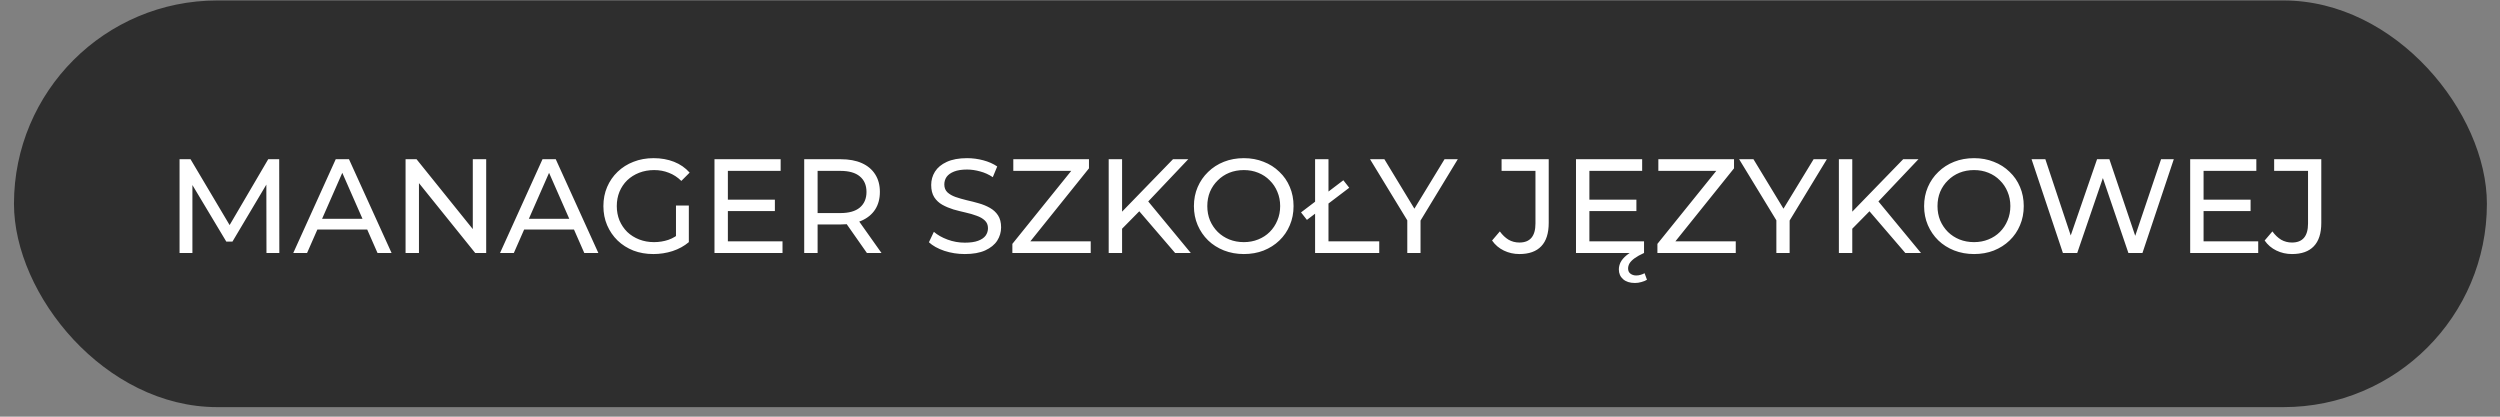
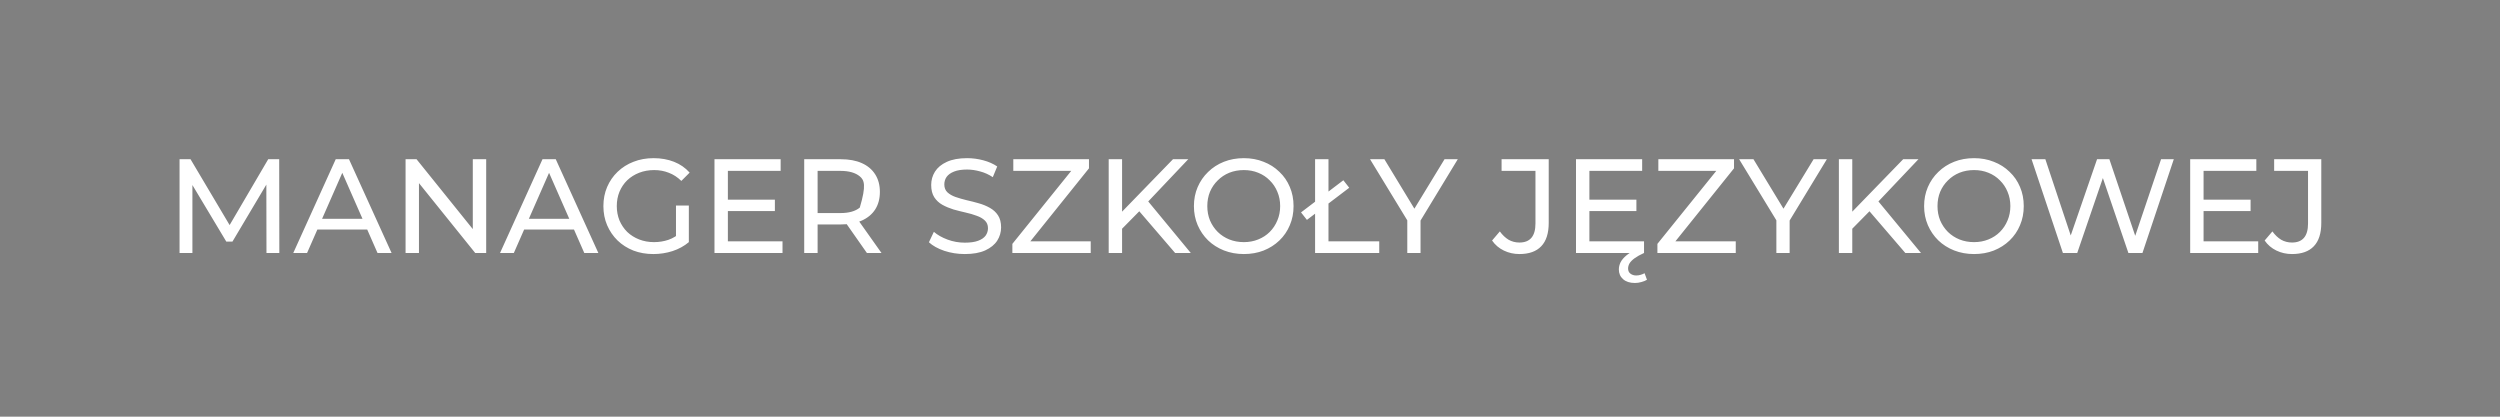
<svg xmlns="http://www.w3.org/2000/svg" width="168" height="28" viewBox="0 0 168 28" fill="none">
  <rect x="0" y="0" width="168" height="28" fill="#808080" stroke="none" />
-   <rect x="0.939" y="0.031" width="166.181" height="27.328" rx="13.664" fill="#2E2E2E" />
-   <path d="M12.066 17V10.7H12.804L15.63 15.461H15.234L18.024 10.7H18.762L18.771 17H17.907L17.898 12.059H18.105L15.621 16.235H15.207L12.705 12.059H12.93V17H12.066ZM19.708 17L22.561 10.7H23.452L26.314 17H25.369L22.822 11.204H23.182L20.635 17H19.708ZM20.923 15.425L21.166 14.705H24.712L24.973 15.425H20.923ZM27.254 17V10.7H27.992L32.159 15.875H31.772V10.7H32.672V17H31.934L27.767 11.825H28.154V17H27.254ZM33.603 17L36.456 10.7H37.347L40.209 17H39.264L36.717 11.204H37.077L34.53 17H33.603ZM34.818 15.425L35.061 14.705H38.607L38.868 15.425H34.818ZM43.905 17.072C43.419 17.072 42.972 16.994 42.564 16.838C42.156 16.676 41.802 16.451 41.502 16.163C41.202 15.869 40.968 15.527 40.8 15.137C40.632 14.747 40.548 14.318 40.548 13.85C40.548 13.382 40.632 12.953 40.8 12.563C40.968 12.173 41.202 11.834 41.502 11.546C41.808 11.252 42.165 11.027 42.573 10.871C42.981 10.709 43.431 10.628 43.923 10.628C44.421 10.628 44.877 10.709 45.291 10.871C45.705 11.033 46.056 11.276 46.344 11.6L45.786 12.158C45.528 11.906 45.246 11.723 44.94 11.609C44.64 11.489 44.313 11.429 43.959 11.429C43.599 11.429 43.263 11.489 42.951 11.609C42.645 11.729 42.378 11.897 42.15 12.113C41.928 12.329 41.754 12.587 41.628 12.887C41.508 13.181 41.448 13.502 41.448 13.85C41.448 14.192 41.508 14.513 41.628 14.813C41.754 15.107 41.928 15.365 42.15 15.587C42.378 15.803 42.645 15.971 42.951 16.091C43.257 16.211 43.59 16.271 43.95 16.271C44.286 16.271 44.607 16.22 44.913 16.118C45.225 16.01 45.513 15.833 45.777 15.587L46.29 16.271C45.978 16.535 45.612 16.736 45.192 16.874C44.778 17.006 44.349 17.072 43.905 17.072ZM45.426 16.154V13.814H46.29V16.271L45.426 16.154ZM48.832 13.418H52.072V14.183H48.832V13.418ZM48.913 16.217H52.585V17H48.013V10.7H52.459V11.483H48.913V16.217ZM54.043 17V10.7H56.5C57.052 10.7 57.523 10.787 57.913 10.961C58.303 11.135 58.603 11.387 58.813 11.717C59.023 12.047 59.128 12.44 59.128 12.896C59.128 13.352 59.023 13.745 58.813 14.075C58.603 14.399 58.303 14.648 57.913 14.822C57.523 14.996 57.052 15.083 56.5 15.083H54.538L54.943 14.669V17H54.043ZM58.255 17L56.653 14.714H57.616L59.236 17H58.255ZM54.943 14.759L54.538 14.318H56.473C57.049 14.318 57.484 14.195 57.778 13.949C58.078 13.697 58.228 13.346 58.228 12.896C58.228 12.446 58.078 12.098 57.778 11.852C57.484 11.606 57.049 11.483 56.473 11.483H54.538L54.943 11.033V14.759ZM64.835 17.072C64.355 17.072 63.896 17 63.458 16.856C63.02 16.706 62.675 16.514 62.423 16.28L62.756 15.578C62.996 15.788 63.302 15.962 63.674 16.1C64.046 16.238 64.433 16.307 64.835 16.307C65.201 16.307 65.498 16.265 65.726 16.181C65.954 16.097 66.122 15.983 66.23 15.839C66.338 15.689 66.392 15.521 66.392 15.335C66.392 15.119 66.32 14.945 66.176 14.813C66.038 14.681 65.855 14.576 65.627 14.498C65.405 14.414 65.159 14.342 64.889 14.282C64.619 14.222 64.346 14.153 64.07 14.075C63.8 13.991 63.551 13.886 63.323 13.76C63.101 13.634 62.921 13.466 62.783 13.256C62.645 13.04 62.576 12.764 62.576 12.428C62.576 12.104 62.66 11.807 62.828 11.537C63.002 11.261 63.266 11.042 63.62 10.88C63.98 10.712 64.436 10.628 64.988 10.628C65.354 10.628 65.717 10.676 66.077 10.772C66.437 10.868 66.749 11.006 67.013 11.186L66.716 11.906C66.446 11.726 66.161 11.597 65.861 11.519C65.561 11.435 65.27 11.393 64.988 11.393C64.634 11.393 64.343 11.438 64.115 11.528C63.887 11.618 63.719 11.738 63.611 11.888C63.509 12.038 63.458 12.206 63.458 12.392C63.458 12.614 63.527 12.791 63.665 12.923C63.809 13.055 63.992 13.16 64.214 13.238C64.442 13.316 64.691 13.388 64.961 13.454C65.231 13.514 65.501 13.583 65.771 13.661C66.047 13.739 66.296 13.841 66.518 13.967C66.746 14.093 66.929 14.261 67.067 14.471C67.205 14.681 67.274 14.951 67.274 15.281C67.274 15.599 67.187 15.896 67.013 16.172C66.839 16.442 66.569 16.661 66.203 16.829C65.843 16.991 65.387 17.072 64.835 17.072ZM68.031 17V16.388L72.27 11.132L72.369 11.483H68.094V10.7H73.179V11.312L68.958 16.568L68.85 16.217H73.296V17H68.031ZM75.296 15.479L75.251 14.381L78.824 10.7H79.85L77.087 13.616L76.583 14.174L75.296 15.479ZM74.504 17V10.7H75.404V17H74.504ZM78.968 17L76.385 13.994L76.988 13.328L80.021 17H78.968ZM83.588 17.072C83.108 17.072 82.661 16.991 82.247 16.829C81.839 16.667 81.485 16.442 81.185 16.154C80.885 15.86 80.651 15.518 80.483 15.128C80.315 14.738 80.231 14.312 80.231 13.85C80.231 13.388 80.315 12.962 80.483 12.572C80.651 12.182 80.885 11.843 81.185 11.555C81.485 11.261 81.839 11.033 82.247 10.871C82.655 10.709 83.102 10.628 83.588 10.628C84.068 10.628 84.509 10.709 84.911 10.871C85.319 11.027 85.673 11.252 85.973 11.546C86.279 11.834 86.513 12.173 86.675 12.563C86.843 12.953 86.927 13.382 86.927 13.85C86.927 14.318 86.843 14.747 86.675 15.137C86.513 15.527 86.279 15.869 85.973 16.163C85.673 16.451 85.319 16.676 84.911 16.838C84.509 16.994 84.068 17.072 83.588 17.072ZM83.588 16.271C83.936 16.271 84.257 16.211 84.551 16.091C84.851 15.971 85.109 15.803 85.325 15.587C85.547 15.365 85.718 15.107 85.838 14.813C85.964 14.519 86.027 14.198 86.027 13.85C86.027 13.502 85.964 13.181 85.838 12.887C85.718 12.593 85.547 12.338 85.325 12.122C85.109 11.9 84.851 11.729 84.551 11.609C84.257 11.489 83.936 11.429 83.588 11.429C83.234 11.429 82.907 11.489 82.607 11.609C82.313 11.729 82.055 11.9 81.833 12.122C81.611 12.338 81.437 12.593 81.311 12.887C81.191 13.181 81.131 13.502 81.131 13.85C81.131 14.198 81.191 14.519 81.311 14.813C81.437 15.107 81.611 15.365 81.833 15.587C82.055 15.803 82.313 15.971 82.607 16.091C82.907 16.211 83.234 16.271 83.588 16.271ZM88.374 17V10.7H89.274V16.217H92.685V17H88.374ZM87.825 14.777L87.429 14.273L90.273 12.113L90.669 12.617L87.825 14.777ZM94.57 17V14.588L94.776 15.146L92.067 10.7H93.031L95.308 14.453H94.785L97.072 10.7H97.963L95.263 15.146L95.46 14.588V17H94.57ZM102.103 17.072C101.731 17.072 101.383 16.994 101.059 16.838C100.735 16.682 100.471 16.457 100.267 16.163L100.789 15.551C100.963 15.791 101.158 15.977 101.374 16.109C101.596 16.235 101.839 16.298 102.103 16.298C102.823 16.298 103.183 15.872 103.183 15.02V11.483H100.906V10.7H104.074V14.975C104.074 15.677 103.906 16.202 103.57 16.55C103.24 16.898 102.751 17.072 102.103 17.072ZM106.726 13.418H109.966V14.183H106.726V13.418ZM106.807 16.217H110.479V17H105.907V10.7H110.353V11.483H106.807V16.217ZM109.867 19.016C109.531 19.016 109.267 18.932 109.075 18.764C108.883 18.596 108.787 18.377 108.787 18.107C108.787 17.945 108.826 17.783 108.904 17.621C108.988 17.459 109.126 17.3 109.318 17.144C109.51 16.988 109.762 16.844 110.074 16.712L110.479 17C110.215 17.12 110.005 17.237 109.849 17.351C109.693 17.465 109.579 17.579 109.507 17.693C109.441 17.807 109.408 17.924 109.408 18.044C109.408 18.194 109.459 18.308 109.561 18.386C109.669 18.47 109.801 18.512 109.957 18.512C110.059 18.512 110.158 18.497 110.254 18.467C110.356 18.437 110.443 18.401 110.515 18.359L110.677 18.8C110.569 18.866 110.443 18.917 110.299 18.953C110.161 18.995 110.017 19.016 109.867 19.016ZM111.378 17V16.388L115.617 11.132L115.716 11.483H111.441V10.7H116.526V11.312L112.305 16.568L112.197 16.217H116.643V17H111.378ZM119.372 17V14.588L119.579 15.146L116.87 10.7H117.833L120.11 14.453H119.588L121.874 10.7H122.765L120.065 15.146L120.263 14.588V17H119.372ZM124.365 15.479L124.32 14.381L127.893 10.7H128.919L126.156 13.616L125.652 14.174L124.365 15.479ZM123.573 17V10.7H124.473V17H123.573ZM128.037 17L125.454 13.994L126.057 13.328L129.09 17H128.037ZM132.657 17.072C132.177 17.072 131.73 16.991 131.316 16.829C130.908 16.667 130.554 16.442 130.254 16.154C129.954 15.86 129.72 15.518 129.552 15.128C129.384 14.738 129.3 14.312 129.3 13.85C129.3 13.388 129.384 12.962 129.552 12.572C129.72 12.182 129.954 11.843 130.254 11.555C130.554 11.261 130.908 11.033 131.316 10.871C131.724 10.709 132.171 10.628 132.657 10.628C133.137 10.628 133.578 10.709 133.98 10.871C134.388 11.027 134.742 11.252 135.042 11.546C135.348 11.834 135.582 12.173 135.744 12.563C135.912 12.953 135.996 13.382 135.996 13.85C135.996 14.318 135.912 14.747 135.744 15.137C135.582 15.527 135.348 15.869 135.042 16.163C134.742 16.451 134.388 16.676 133.98 16.838C133.578 16.994 133.137 17.072 132.657 17.072ZM132.657 16.271C133.005 16.271 133.326 16.211 133.62 16.091C133.92 15.971 134.178 15.803 134.394 15.587C134.616 15.365 134.787 15.107 134.907 14.813C135.033 14.519 135.096 14.198 135.096 13.85C135.096 13.502 135.033 13.181 134.907 12.887C134.787 12.593 134.616 12.338 134.394 12.122C134.178 11.9 133.92 11.729 133.62 11.609C133.326 11.489 133.005 11.429 132.657 11.429C132.303 11.429 131.976 11.489 131.676 11.609C131.382 11.729 131.124 11.9 130.902 12.122C130.68 12.338 130.506 12.593 130.38 12.887C130.26 13.181 130.2 13.502 130.2 13.85C130.2 14.198 130.26 14.519 130.38 14.813C130.506 15.107 130.68 15.365 130.902 15.587C131.124 15.803 131.382 15.971 131.676 16.091C131.976 16.211 132.303 16.271 132.657 16.271ZM138.627 17L136.521 10.7H137.448L139.383 16.514H138.915L140.922 10.7H141.75L143.712 16.514H143.262L145.224 10.7H146.079L143.973 17H143.028L141.192 11.609H141.435L139.59 17H138.627ZM147.999 13.418H151.239V14.183H147.999V13.418ZM148.08 16.217H151.752V17H147.18V10.7H151.626V11.483H148.08V16.217ZM154.02 17.072C153.648 17.072 153.3 16.994 152.976 16.838C152.652 16.682 152.388 16.457 152.184 16.163L152.706 15.551C152.88 15.791 153.075 15.977 153.291 16.109C153.513 16.235 153.756 16.298 154.02 16.298C154.74 16.298 155.1 15.872 155.1 15.02V11.483H152.823V10.7H155.991V14.975C155.991 15.677 155.823 16.202 155.487 16.55C155.157 16.898 154.668 17.072 154.02 17.072Z" fill="white" />
+   <path d="M12.066 17V10.7H12.804L15.63 15.461H15.234L18.024 10.7H18.762L18.771 17H17.907L17.898 12.059H18.105L15.621 16.235H15.207L12.705 12.059H12.93V17H12.066ZM19.708 17L22.561 10.7H23.452L26.314 17H25.369L22.822 11.204H23.182L20.635 17H19.708ZM20.923 15.425L21.166 14.705H24.712L24.973 15.425H20.923ZM27.254 17V10.7H27.992L32.159 15.875H31.772V10.7H32.672V17H31.934L27.767 11.825H28.154V17H27.254ZM33.603 17L36.456 10.7H37.347L40.209 17H39.264L36.717 11.204H37.077L34.53 17H33.603ZM34.818 15.425L35.061 14.705H38.607L38.868 15.425H34.818ZM43.905 17.072C43.419 17.072 42.972 16.994 42.564 16.838C42.156 16.676 41.802 16.451 41.502 16.163C41.202 15.869 40.968 15.527 40.8 15.137C40.632 14.747 40.548 14.318 40.548 13.85C40.548 13.382 40.632 12.953 40.8 12.563C40.968 12.173 41.202 11.834 41.502 11.546C41.808 11.252 42.165 11.027 42.573 10.871C42.981 10.709 43.431 10.628 43.923 10.628C44.421 10.628 44.877 10.709 45.291 10.871C45.705 11.033 46.056 11.276 46.344 11.6L45.786 12.158C45.528 11.906 45.246 11.723 44.94 11.609C44.64 11.489 44.313 11.429 43.959 11.429C43.599 11.429 43.263 11.489 42.951 11.609C42.645 11.729 42.378 11.897 42.15 12.113C41.928 12.329 41.754 12.587 41.628 12.887C41.508 13.181 41.448 13.502 41.448 13.85C41.448 14.192 41.508 14.513 41.628 14.813C41.754 15.107 41.928 15.365 42.15 15.587C42.378 15.803 42.645 15.971 42.951 16.091C43.257 16.211 43.59 16.271 43.95 16.271C44.286 16.271 44.607 16.22 44.913 16.118C45.225 16.01 45.513 15.833 45.777 15.587L46.29 16.271C45.978 16.535 45.612 16.736 45.192 16.874C44.778 17.006 44.349 17.072 43.905 17.072ZM45.426 16.154V13.814H46.29V16.271L45.426 16.154ZM48.832 13.418H52.072V14.183H48.832V13.418ZM48.913 16.217H52.585V17H48.013V10.7H52.459V11.483H48.913V16.217ZM54.043 17V10.7H56.5C57.052 10.7 57.523 10.787 57.913 10.961C58.303 11.135 58.603 11.387 58.813 11.717C59.023 12.047 59.128 12.44 59.128 12.896C59.128 13.352 59.023 13.745 58.813 14.075C58.603 14.399 58.303 14.648 57.913 14.822C57.523 14.996 57.052 15.083 56.5 15.083H54.538L54.943 14.669V17H54.043ZM58.255 17L56.653 14.714H57.616L59.236 17H58.255ZM54.943 14.759L54.538 14.318H56.473C57.049 14.318 57.484 14.195 57.778 13.949C58.228 12.446 58.078 12.098 57.778 11.852C57.484 11.606 57.049 11.483 56.473 11.483H54.538L54.943 11.033V14.759ZM64.835 17.072C64.355 17.072 63.896 17 63.458 16.856C63.02 16.706 62.675 16.514 62.423 16.28L62.756 15.578C62.996 15.788 63.302 15.962 63.674 16.1C64.046 16.238 64.433 16.307 64.835 16.307C65.201 16.307 65.498 16.265 65.726 16.181C65.954 16.097 66.122 15.983 66.23 15.839C66.338 15.689 66.392 15.521 66.392 15.335C66.392 15.119 66.32 14.945 66.176 14.813C66.038 14.681 65.855 14.576 65.627 14.498C65.405 14.414 65.159 14.342 64.889 14.282C64.619 14.222 64.346 14.153 64.07 14.075C63.8 13.991 63.551 13.886 63.323 13.76C63.101 13.634 62.921 13.466 62.783 13.256C62.645 13.04 62.576 12.764 62.576 12.428C62.576 12.104 62.66 11.807 62.828 11.537C63.002 11.261 63.266 11.042 63.62 10.88C63.98 10.712 64.436 10.628 64.988 10.628C65.354 10.628 65.717 10.676 66.077 10.772C66.437 10.868 66.749 11.006 67.013 11.186L66.716 11.906C66.446 11.726 66.161 11.597 65.861 11.519C65.561 11.435 65.27 11.393 64.988 11.393C64.634 11.393 64.343 11.438 64.115 11.528C63.887 11.618 63.719 11.738 63.611 11.888C63.509 12.038 63.458 12.206 63.458 12.392C63.458 12.614 63.527 12.791 63.665 12.923C63.809 13.055 63.992 13.16 64.214 13.238C64.442 13.316 64.691 13.388 64.961 13.454C65.231 13.514 65.501 13.583 65.771 13.661C66.047 13.739 66.296 13.841 66.518 13.967C66.746 14.093 66.929 14.261 67.067 14.471C67.205 14.681 67.274 14.951 67.274 15.281C67.274 15.599 67.187 15.896 67.013 16.172C66.839 16.442 66.569 16.661 66.203 16.829C65.843 16.991 65.387 17.072 64.835 17.072ZM68.031 17V16.388L72.27 11.132L72.369 11.483H68.094V10.7H73.179V11.312L68.958 16.568L68.85 16.217H73.296V17H68.031ZM75.296 15.479L75.251 14.381L78.824 10.7H79.85L77.087 13.616L76.583 14.174L75.296 15.479ZM74.504 17V10.7H75.404V17H74.504ZM78.968 17L76.385 13.994L76.988 13.328L80.021 17H78.968ZM83.588 17.072C83.108 17.072 82.661 16.991 82.247 16.829C81.839 16.667 81.485 16.442 81.185 16.154C80.885 15.86 80.651 15.518 80.483 15.128C80.315 14.738 80.231 14.312 80.231 13.85C80.231 13.388 80.315 12.962 80.483 12.572C80.651 12.182 80.885 11.843 81.185 11.555C81.485 11.261 81.839 11.033 82.247 10.871C82.655 10.709 83.102 10.628 83.588 10.628C84.068 10.628 84.509 10.709 84.911 10.871C85.319 11.027 85.673 11.252 85.973 11.546C86.279 11.834 86.513 12.173 86.675 12.563C86.843 12.953 86.927 13.382 86.927 13.85C86.927 14.318 86.843 14.747 86.675 15.137C86.513 15.527 86.279 15.869 85.973 16.163C85.673 16.451 85.319 16.676 84.911 16.838C84.509 16.994 84.068 17.072 83.588 17.072ZM83.588 16.271C83.936 16.271 84.257 16.211 84.551 16.091C84.851 15.971 85.109 15.803 85.325 15.587C85.547 15.365 85.718 15.107 85.838 14.813C85.964 14.519 86.027 14.198 86.027 13.85C86.027 13.502 85.964 13.181 85.838 12.887C85.718 12.593 85.547 12.338 85.325 12.122C85.109 11.9 84.851 11.729 84.551 11.609C84.257 11.489 83.936 11.429 83.588 11.429C83.234 11.429 82.907 11.489 82.607 11.609C82.313 11.729 82.055 11.9 81.833 12.122C81.611 12.338 81.437 12.593 81.311 12.887C81.191 13.181 81.131 13.502 81.131 13.85C81.131 14.198 81.191 14.519 81.311 14.813C81.437 15.107 81.611 15.365 81.833 15.587C82.055 15.803 82.313 15.971 82.607 16.091C82.907 16.211 83.234 16.271 83.588 16.271ZM88.374 17V10.7H89.274V16.217H92.685V17H88.374ZM87.825 14.777L87.429 14.273L90.273 12.113L90.669 12.617L87.825 14.777ZM94.57 17V14.588L94.776 15.146L92.067 10.7H93.031L95.308 14.453H94.785L97.072 10.7H97.963L95.263 15.146L95.46 14.588V17H94.57ZM102.103 17.072C101.731 17.072 101.383 16.994 101.059 16.838C100.735 16.682 100.471 16.457 100.267 16.163L100.789 15.551C100.963 15.791 101.158 15.977 101.374 16.109C101.596 16.235 101.839 16.298 102.103 16.298C102.823 16.298 103.183 15.872 103.183 15.02V11.483H100.906V10.7H104.074V14.975C104.074 15.677 103.906 16.202 103.57 16.55C103.24 16.898 102.751 17.072 102.103 17.072ZM106.726 13.418H109.966V14.183H106.726V13.418ZM106.807 16.217H110.479V17H105.907V10.7H110.353V11.483H106.807V16.217ZM109.867 19.016C109.531 19.016 109.267 18.932 109.075 18.764C108.883 18.596 108.787 18.377 108.787 18.107C108.787 17.945 108.826 17.783 108.904 17.621C108.988 17.459 109.126 17.3 109.318 17.144C109.51 16.988 109.762 16.844 110.074 16.712L110.479 17C110.215 17.12 110.005 17.237 109.849 17.351C109.693 17.465 109.579 17.579 109.507 17.693C109.441 17.807 109.408 17.924 109.408 18.044C109.408 18.194 109.459 18.308 109.561 18.386C109.669 18.47 109.801 18.512 109.957 18.512C110.059 18.512 110.158 18.497 110.254 18.467C110.356 18.437 110.443 18.401 110.515 18.359L110.677 18.8C110.569 18.866 110.443 18.917 110.299 18.953C110.161 18.995 110.017 19.016 109.867 19.016ZM111.378 17V16.388L115.617 11.132L115.716 11.483H111.441V10.7H116.526V11.312L112.305 16.568L112.197 16.217H116.643V17H111.378ZM119.372 17V14.588L119.579 15.146L116.87 10.7H117.833L120.11 14.453H119.588L121.874 10.7H122.765L120.065 15.146L120.263 14.588V17H119.372ZM124.365 15.479L124.32 14.381L127.893 10.7H128.919L126.156 13.616L125.652 14.174L124.365 15.479ZM123.573 17V10.7H124.473V17H123.573ZM128.037 17L125.454 13.994L126.057 13.328L129.09 17H128.037ZM132.657 17.072C132.177 17.072 131.73 16.991 131.316 16.829C130.908 16.667 130.554 16.442 130.254 16.154C129.954 15.86 129.72 15.518 129.552 15.128C129.384 14.738 129.3 14.312 129.3 13.85C129.3 13.388 129.384 12.962 129.552 12.572C129.72 12.182 129.954 11.843 130.254 11.555C130.554 11.261 130.908 11.033 131.316 10.871C131.724 10.709 132.171 10.628 132.657 10.628C133.137 10.628 133.578 10.709 133.98 10.871C134.388 11.027 134.742 11.252 135.042 11.546C135.348 11.834 135.582 12.173 135.744 12.563C135.912 12.953 135.996 13.382 135.996 13.85C135.996 14.318 135.912 14.747 135.744 15.137C135.582 15.527 135.348 15.869 135.042 16.163C134.742 16.451 134.388 16.676 133.98 16.838C133.578 16.994 133.137 17.072 132.657 17.072ZM132.657 16.271C133.005 16.271 133.326 16.211 133.62 16.091C133.92 15.971 134.178 15.803 134.394 15.587C134.616 15.365 134.787 15.107 134.907 14.813C135.033 14.519 135.096 14.198 135.096 13.85C135.096 13.502 135.033 13.181 134.907 12.887C134.787 12.593 134.616 12.338 134.394 12.122C134.178 11.9 133.92 11.729 133.62 11.609C133.326 11.489 133.005 11.429 132.657 11.429C132.303 11.429 131.976 11.489 131.676 11.609C131.382 11.729 131.124 11.9 130.902 12.122C130.68 12.338 130.506 12.593 130.38 12.887C130.26 13.181 130.2 13.502 130.2 13.85C130.2 14.198 130.26 14.519 130.38 14.813C130.506 15.107 130.68 15.365 130.902 15.587C131.124 15.803 131.382 15.971 131.676 16.091C131.976 16.211 132.303 16.271 132.657 16.271ZM138.627 17L136.521 10.7H137.448L139.383 16.514H138.915L140.922 10.7H141.75L143.712 16.514H143.262L145.224 10.7H146.079L143.973 17H143.028L141.192 11.609H141.435L139.59 17H138.627ZM147.999 13.418H151.239V14.183H147.999V13.418ZM148.08 16.217H151.752V17H147.18V10.7H151.626V11.483H148.08V16.217ZM154.02 17.072C153.648 17.072 153.3 16.994 152.976 16.838C152.652 16.682 152.388 16.457 152.184 16.163L152.706 15.551C152.88 15.791 153.075 15.977 153.291 16.109C153.513 16.235 153.756 16.298 154.02 16.298C154.74 16.298 155.1 15.872 155.1 15.02V11.483H152.823V10.7H155.991V14.975C155.991 15.677 155.823 16.202 155.487 16.55C155.157 16.898 154.668 17.072 154.02 17.072Z" fill="white" />
</svg>